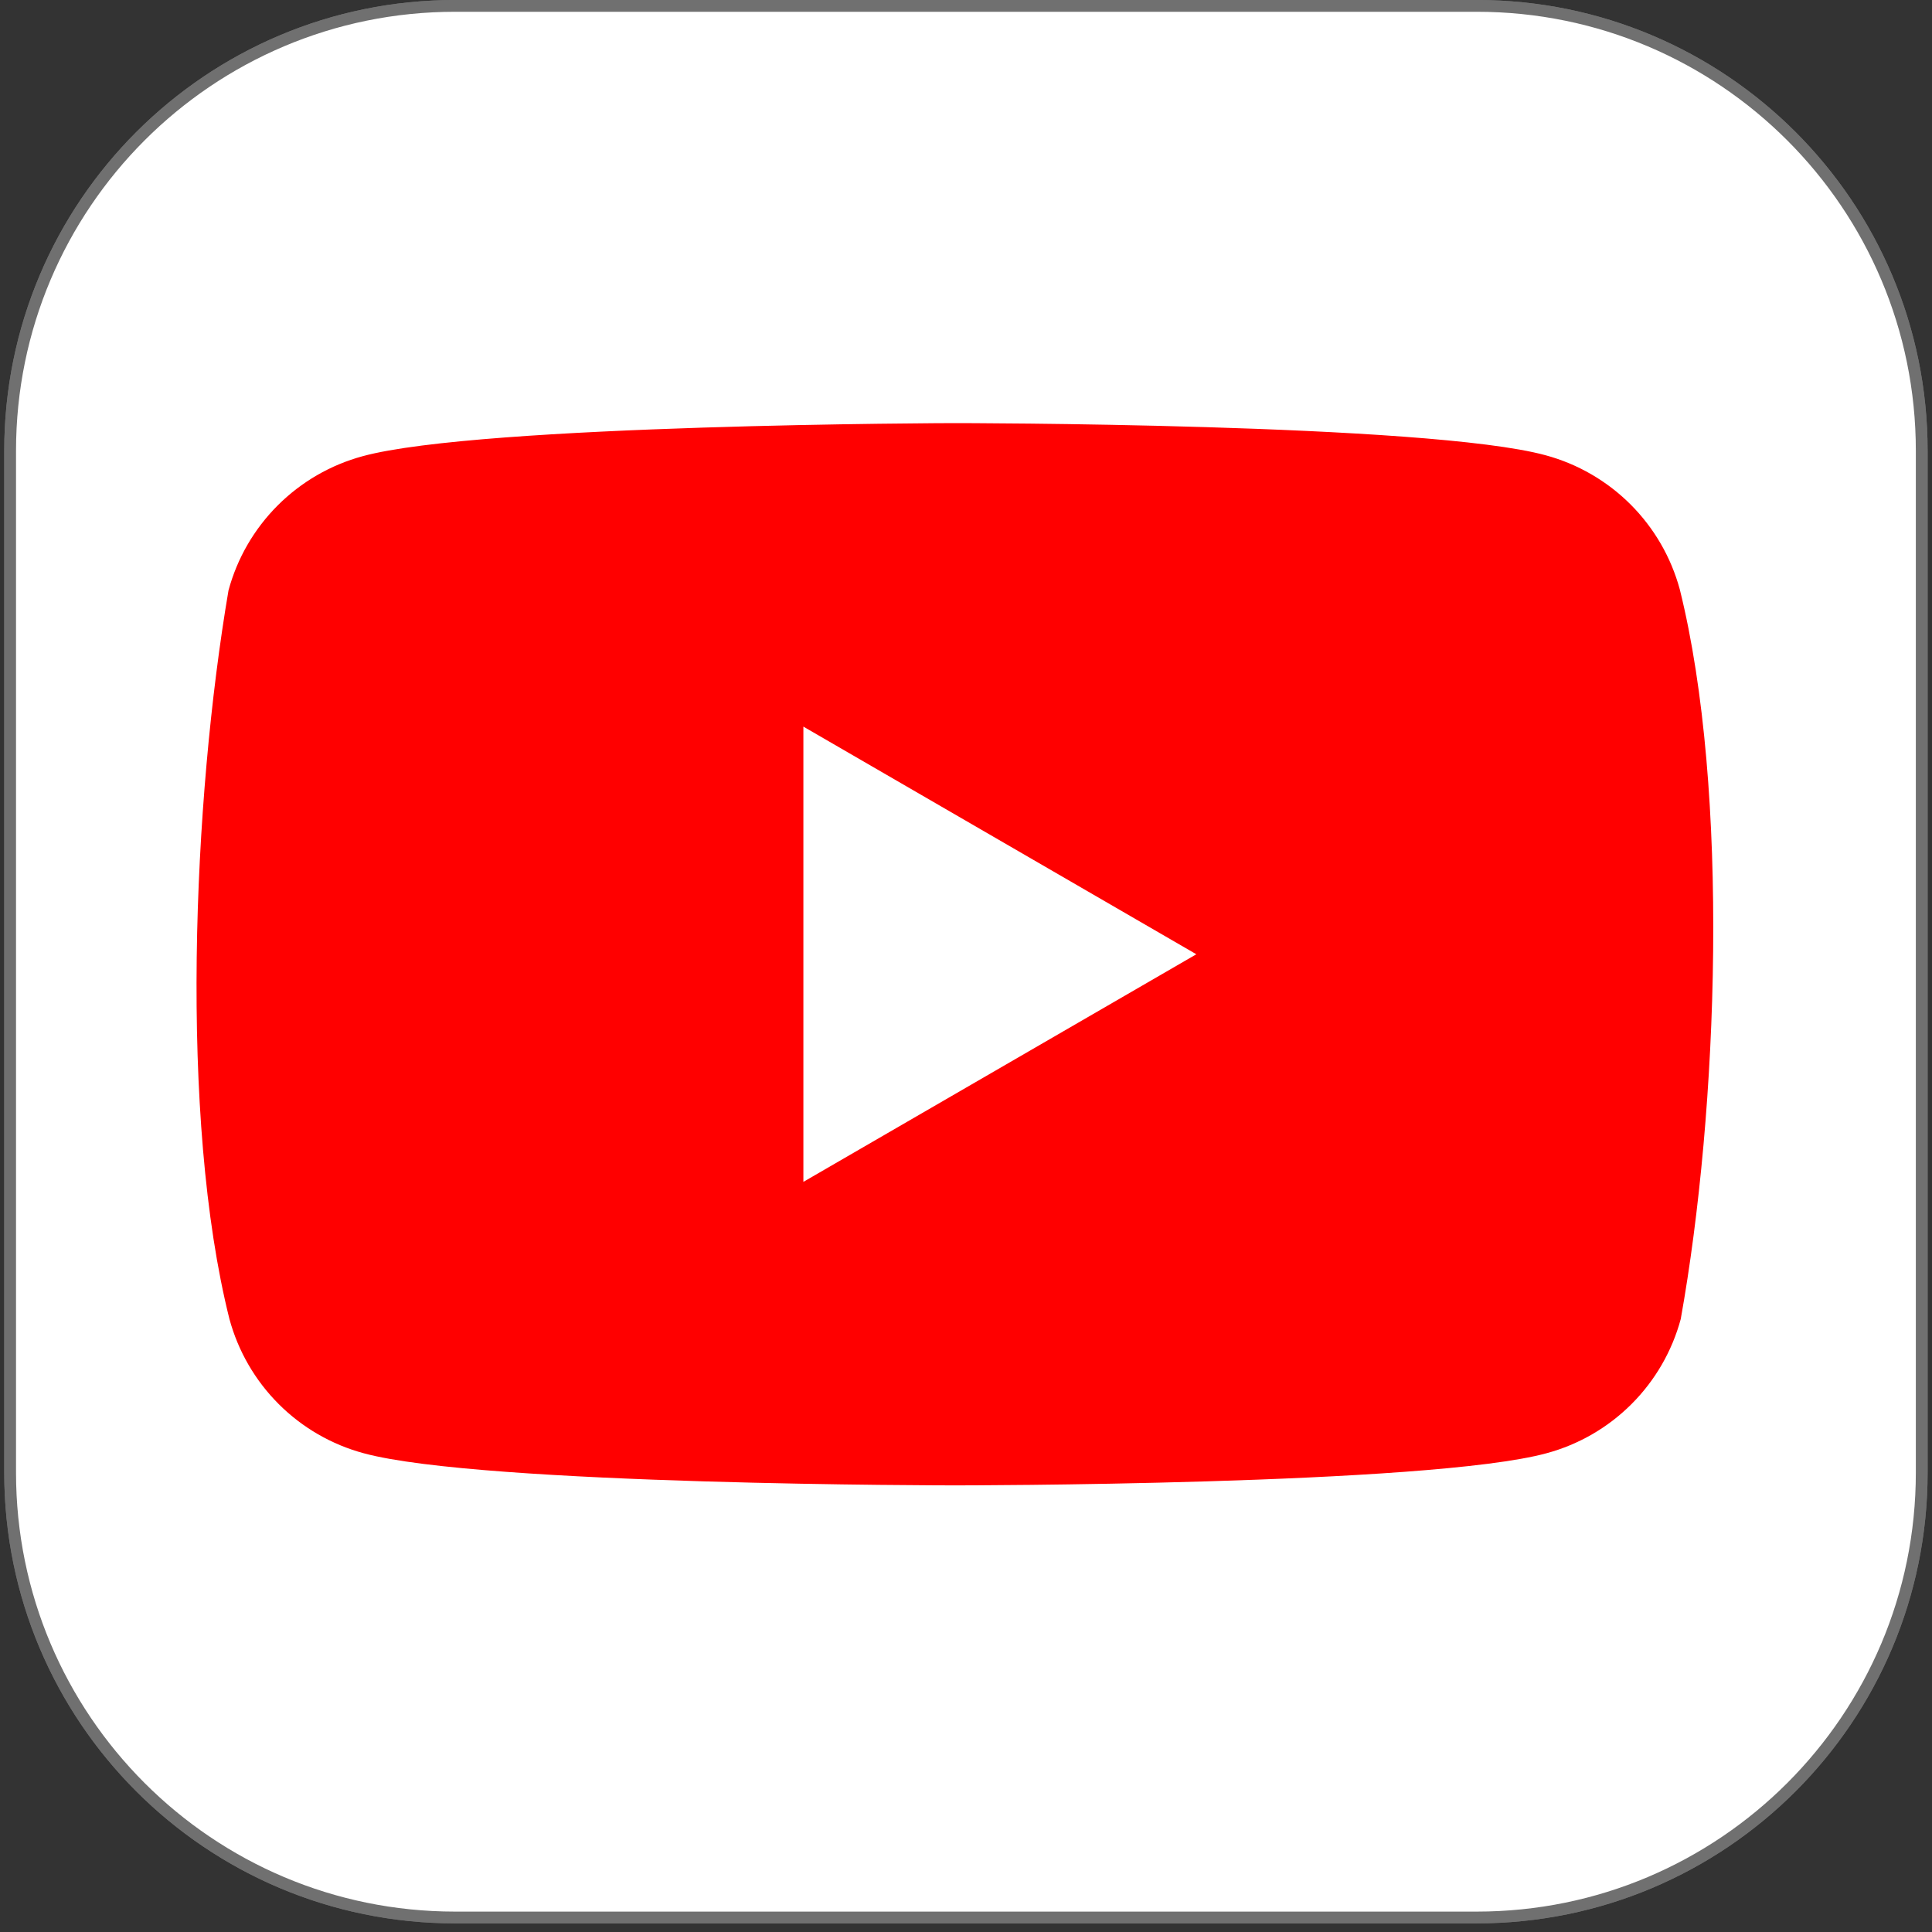
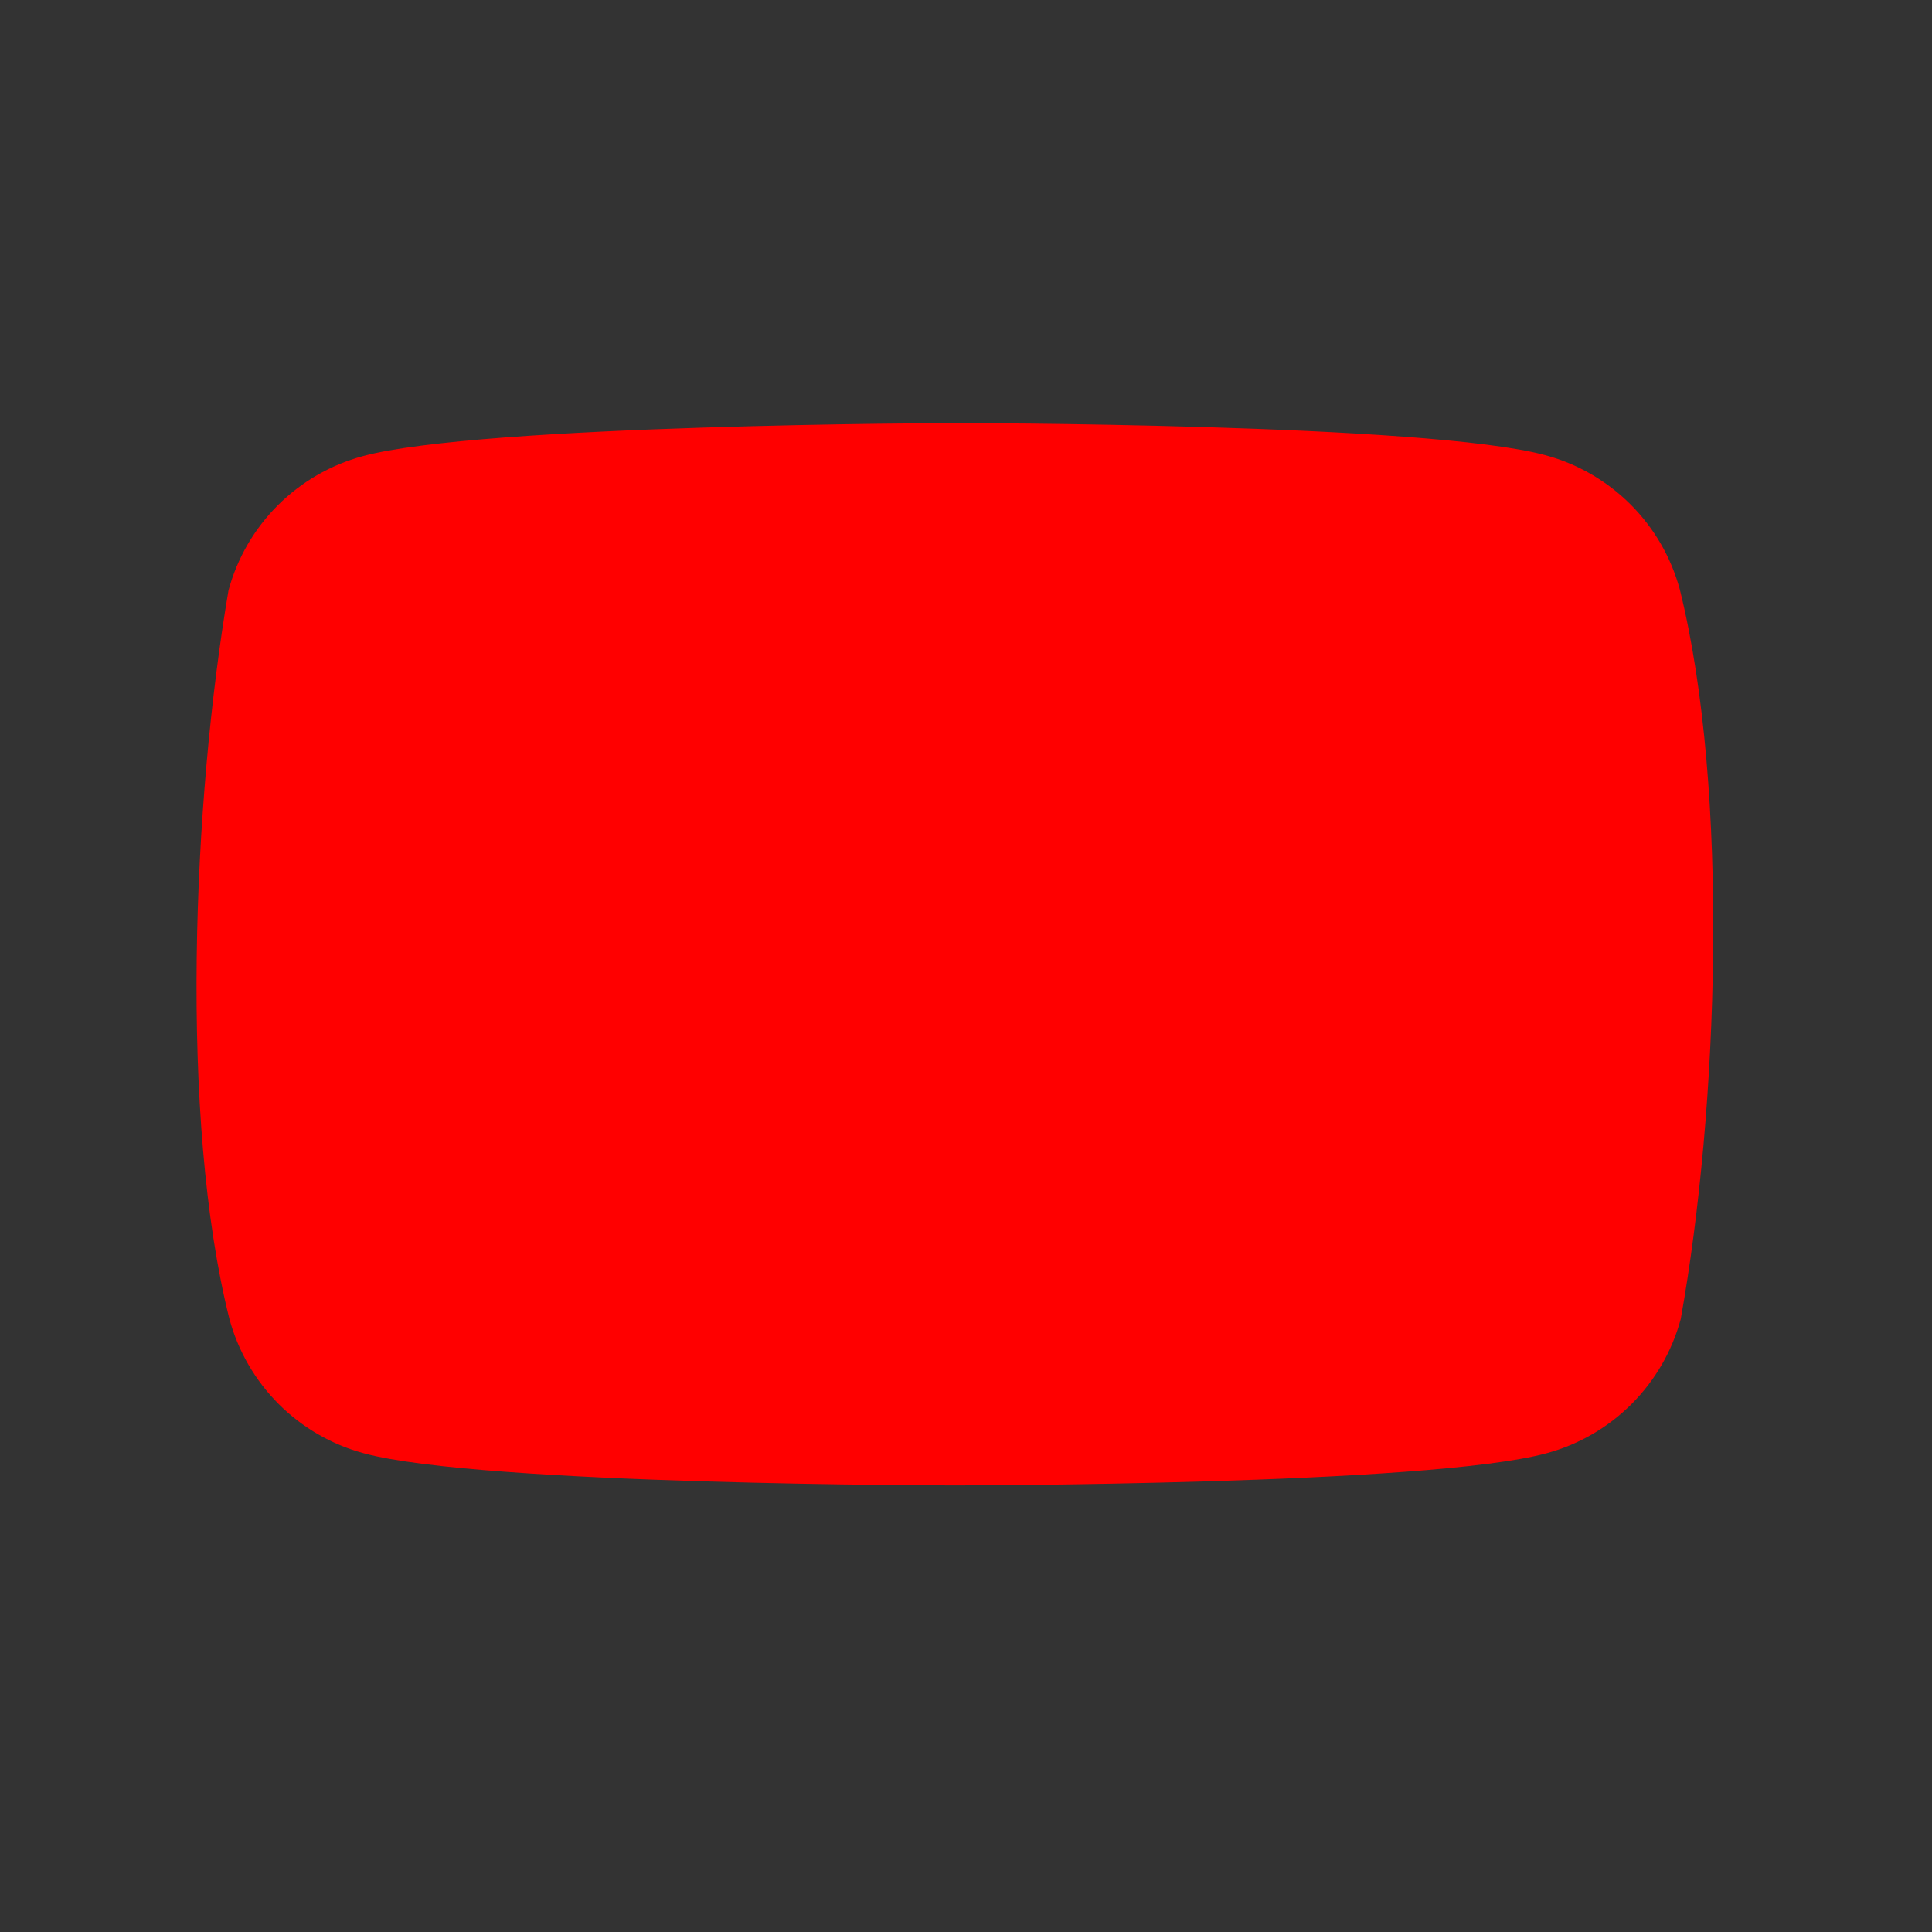
<svg xmlns="http://www.w3.org/2000/svg" width="41" height="41" viewBox="0 0 41 41" fill="none">
  <rect x="0" y="0" width="41" height="41" fill="#333333" stroke="none" />
-   <path d="M9.656 0.125H31.34C36.555 0.125 40.782 4.352 40.782 9.567V31.251C40.782 36.465 36.555 40.692 31.34 40.692H9.656C4.442 40.692 0.215 36.465 0.215 31.251V9.567C0.215 4.352 4.442 0.125 9.656 0.125Z" fill="url(#paint0_radial_80_7539)" stroke="#707070" stroke-width="0.25" />
-   <path d="M9.656 0.125H31.34C36.555 0.125 40.782 4.352 40.782 9.567V31.251C40.782 36.465 36.555 40.692 31.34 40.692H9.656C4.442 40.692 0.215 36.465 0.215 31.251V9.567C0.215 4.352 4.442 0.125 9.656 0.125Z" fill="white" stroke="#707070" stroke-width="0.25" />
  <path d="M35.648 12.509C35.463 11.827 35.103 11.205 34.603 10.705C34.103 10.206 33.481 9.845 32.799 9.661C30.301 8.979 20.248 8.979 20.248 8.979C20.248 8.979 10.195 9 7.697 9.681C7.015 9.866 6.393 10.226 5.893 10.726C5.393 11.226 5.033 11.848 4.849 12.53C4.093 16.968 3.8 23.731 4.869 27.992C5.054 28.674 5.414 29.296 5.914 29.796C6.414 30.296 7.036 30.656 7.718 30.84C10.216 31.522 20.269 31.522 20.269 31.522C20.269 31.522 30.322 31.522 32.82 30.84C33.502 30.656 34.124 30.296 34.624 29.796C35.124 29.296 35.484 28.674 35.668 27.992C36.465 23.547 36.711 16.789 35.648 12.509Z" fill="#FF0000" />
-   <path d="M17.049 25.081L25.388 20.251L17.049 15.42V25.081Z" fill="white" />
  <defs>
    <radialGradient id="paint0_radial_80_7539" cx="0" cy="0" r="1" gradientUnits="userSpaceOnUse" gradientTransform="translate(10.932 43.961) rotate(-90) scale(40.453 37.624)">
      <stop stop-color="#FFDD55" />
      <stop offset="0.1" stop-color="#FFDD55" />
      <stop offset="0.5" stop-color="#FF543E" />
      <stop offset="1" stop-color="#C837AB" />
    </radialGradient>
  </defs>
</svg>